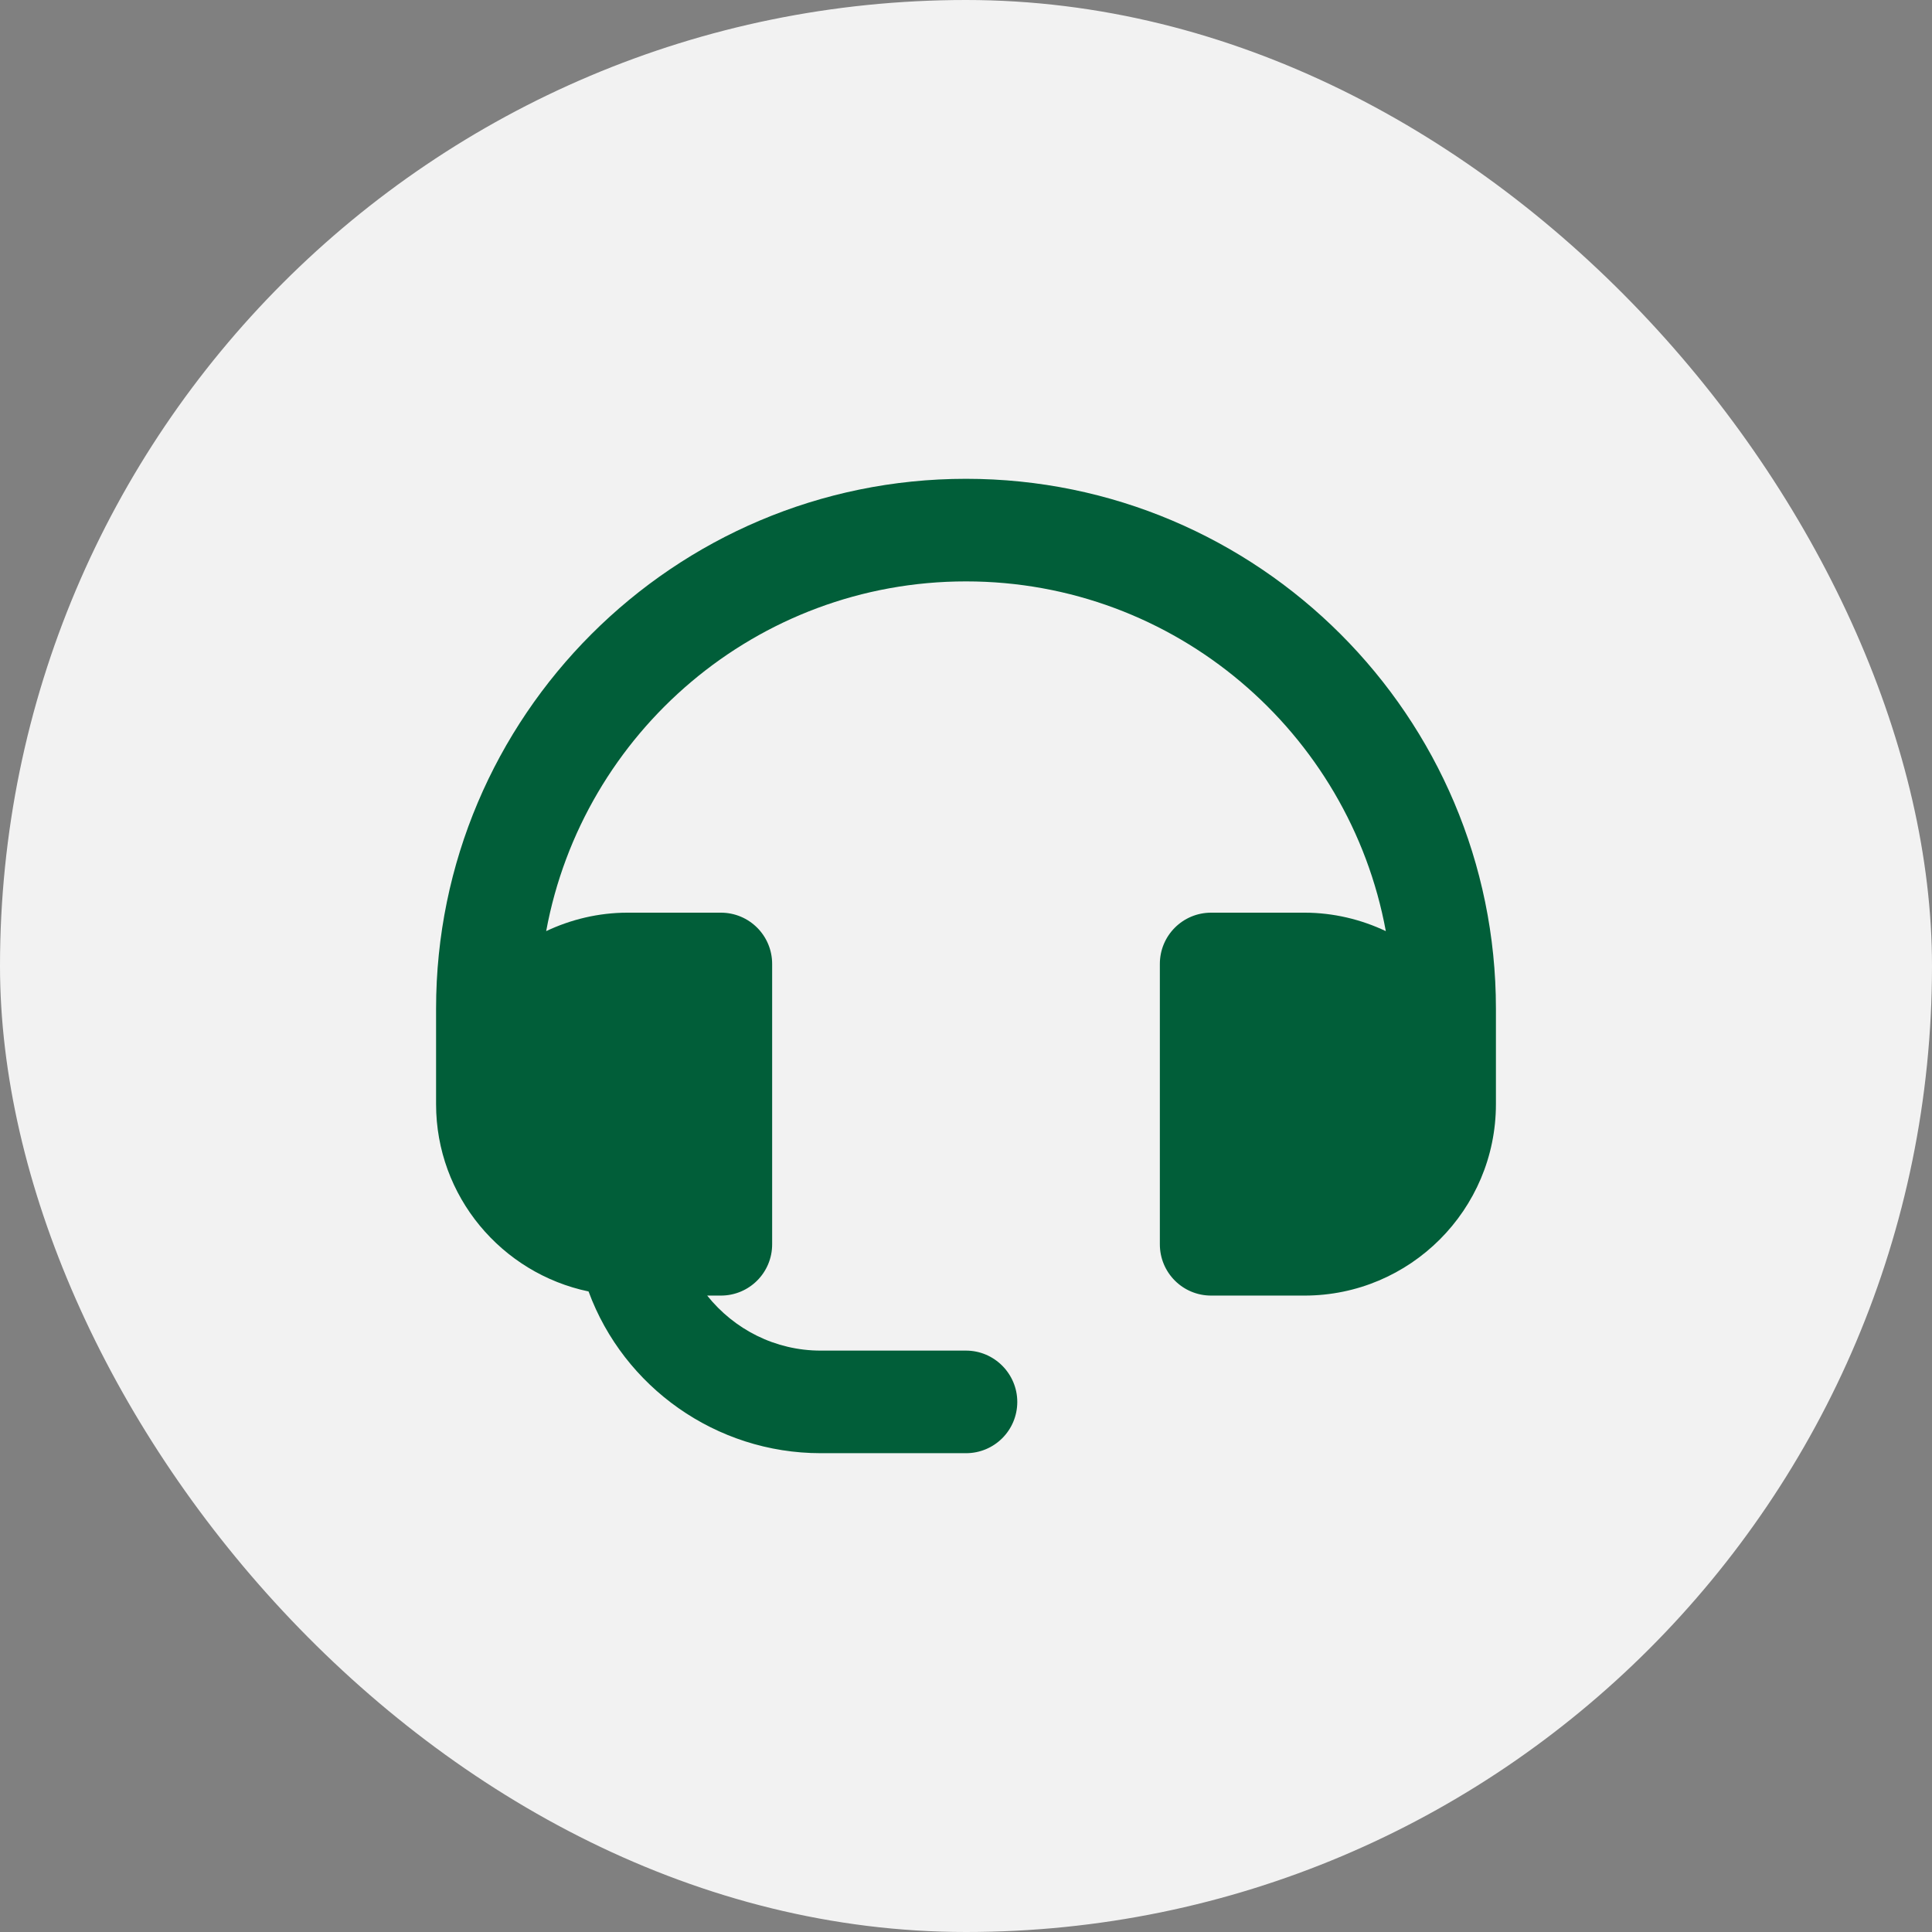
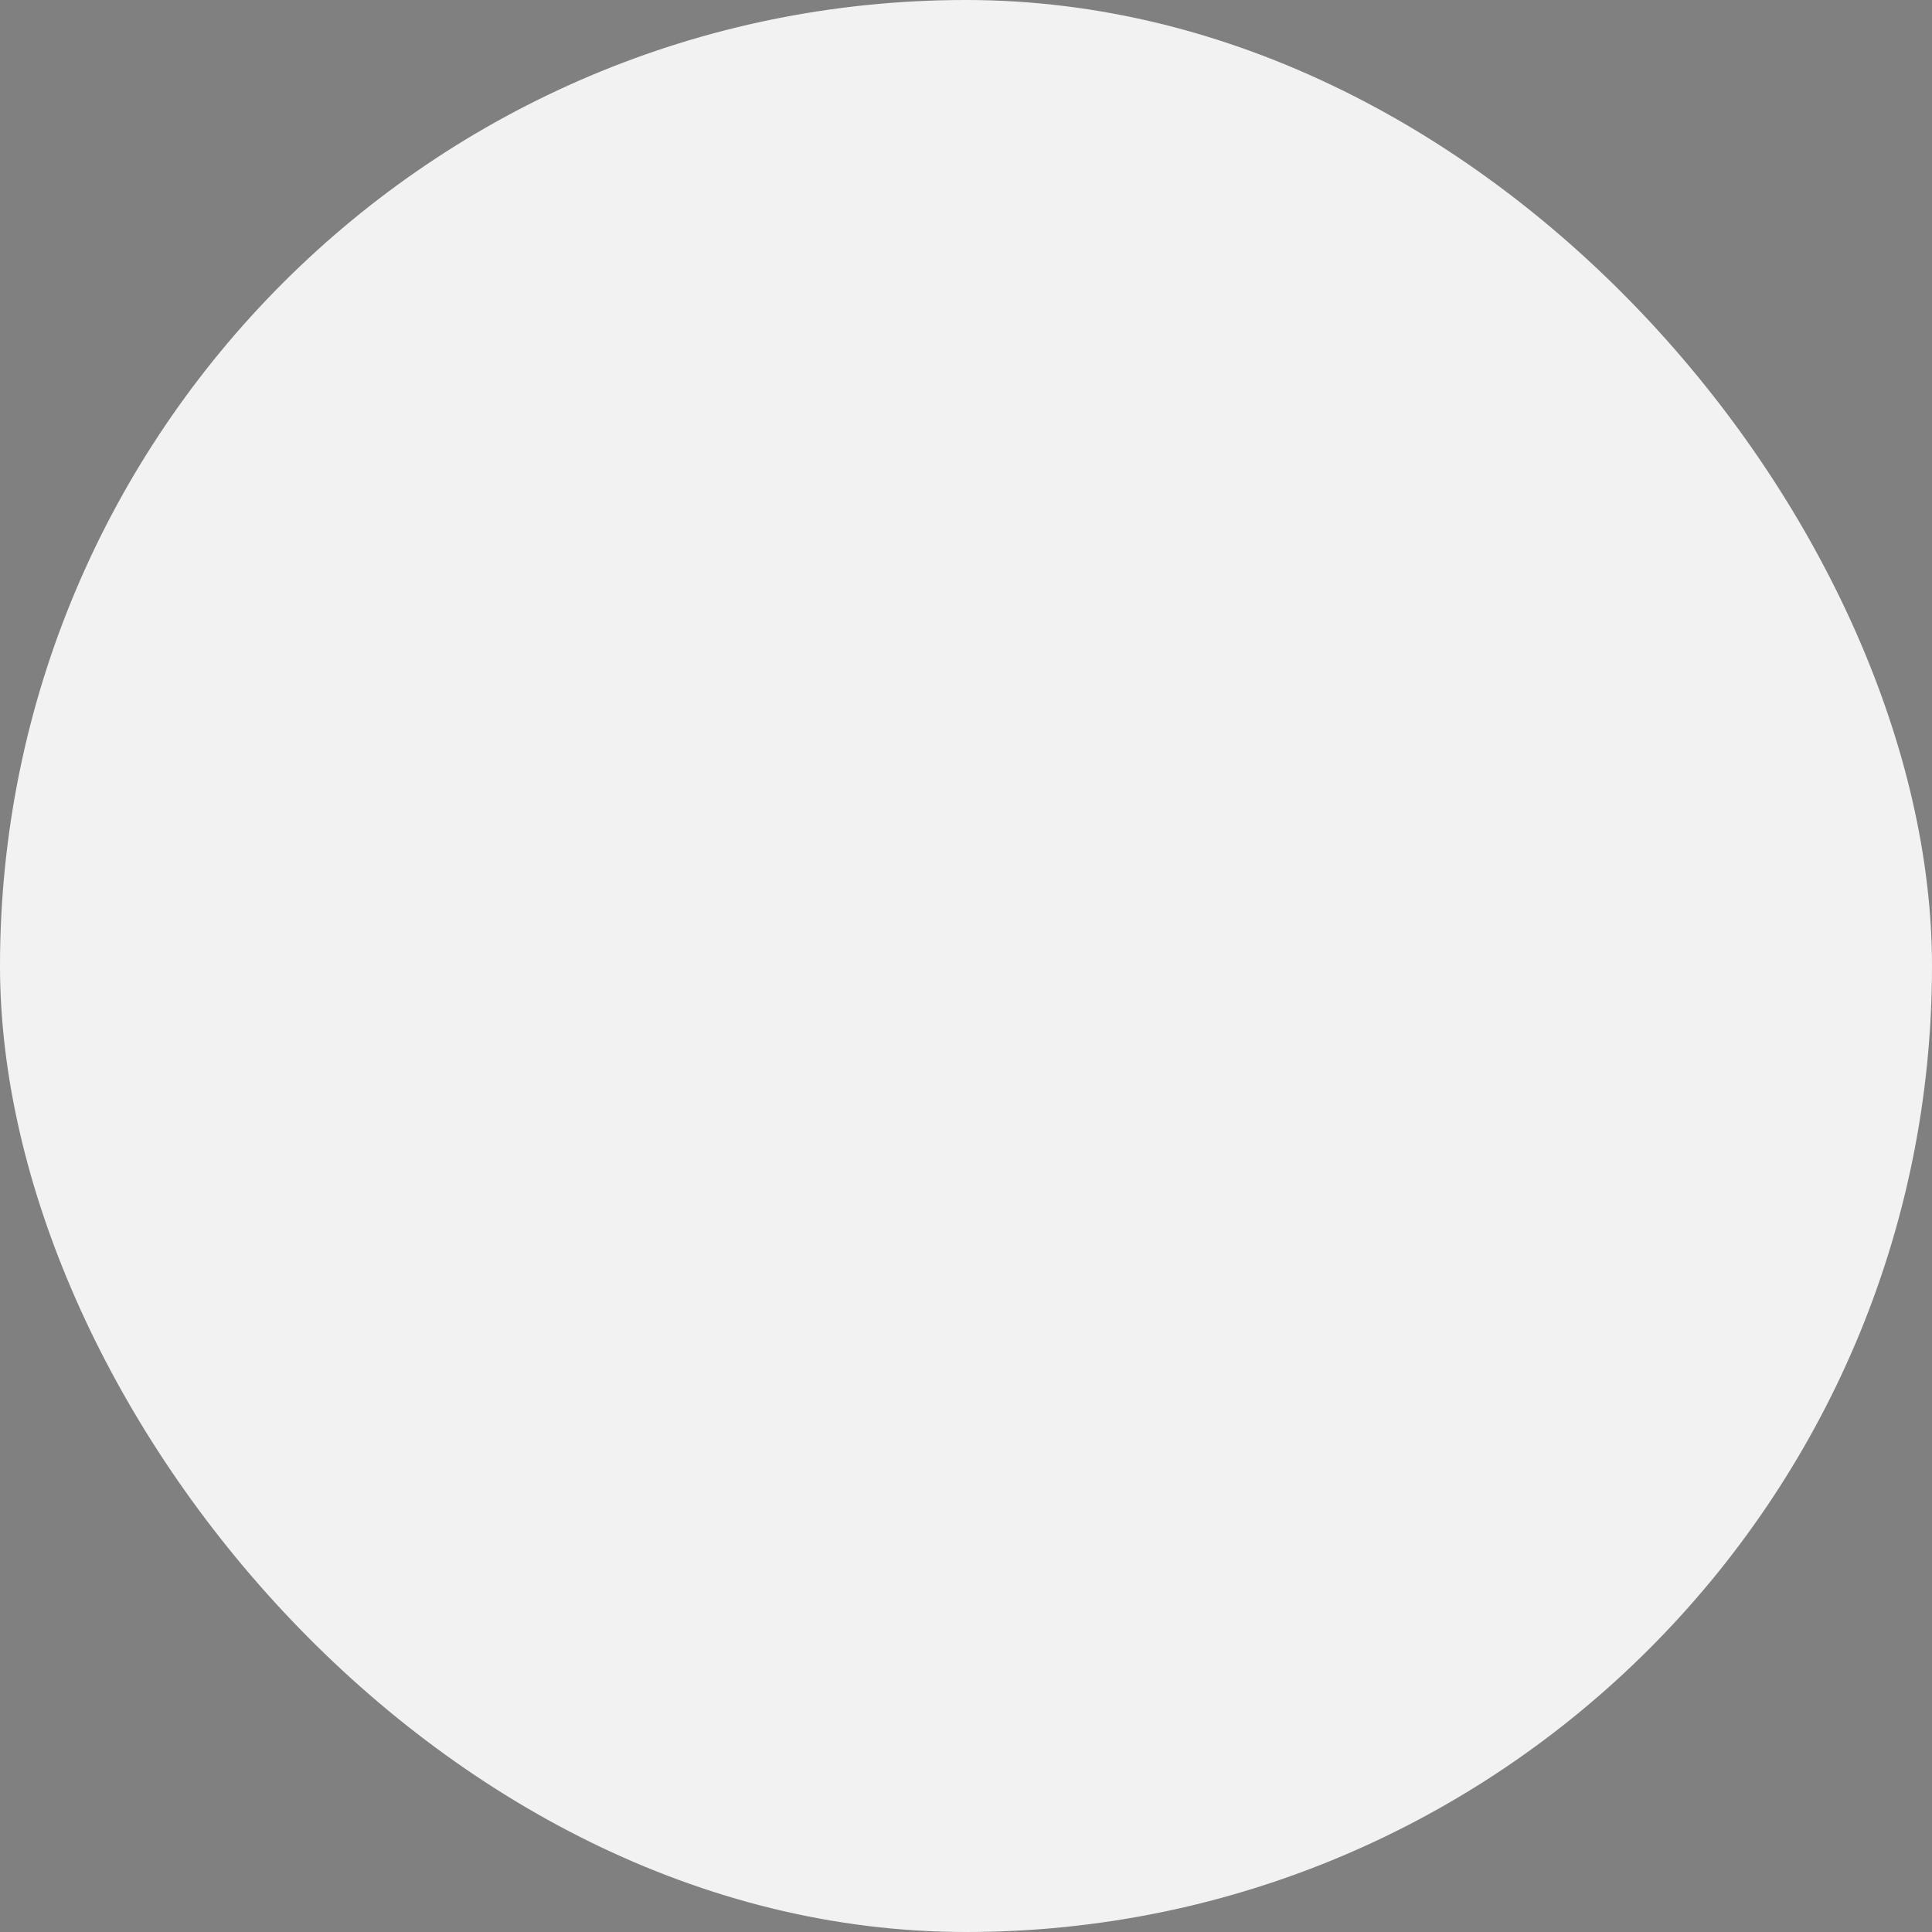
<svg xmlns="http://www.w3.org/2000/svg" width="83" height="83" viewBox="0 0 83 83" fill="none">
  <rect x="0" y="0" width="83" height="83" fill="#808080" stroke="none" />
  <rect width="83" height="83" rx="41.5" fill="#F2F2F2" />
-   <path d="M41.5 20.57C28.942 20.57 18.734 30.778 18.734 43.336V47.434C18.734 51.399 21.554 54.704 25.285 55.482C26.798 59.595 30.763 62.43 35.258 62.43H41.5C42.719 62.43 43.703 61.446 43.703 60.227C43.703 59.022 42.719 58.023 41.5 58.023H35.258C33.304 58.023 31.542 57.113 30.381 55.659H30.969C32.188 55.659 33.172 54.675 33.172 53.456V41.412C33.172 40.193 32.188 39.209 30.969 39.209H26.959C25.711 39.209 24.521 39.502 23.464 40.002C25.035 31.468 32.511 24.977 41.5 24.977C50.489 24.977 57.965 31.468 59.536 40.002C58.479 39.502 57.289 39.209 56.041 39.209H52.031C50.812 39.209 49.828 40.193 49.828 41.412V53.456C49.828 54.675 50.812 55.659 52.031 55.659H56.041C60.579 55.659 64.266 51.972 64.266 47.434V43.336C64.266 30.778 54.058 20.57 41.5 20.57Z" fill="#015E39" />
</svg>